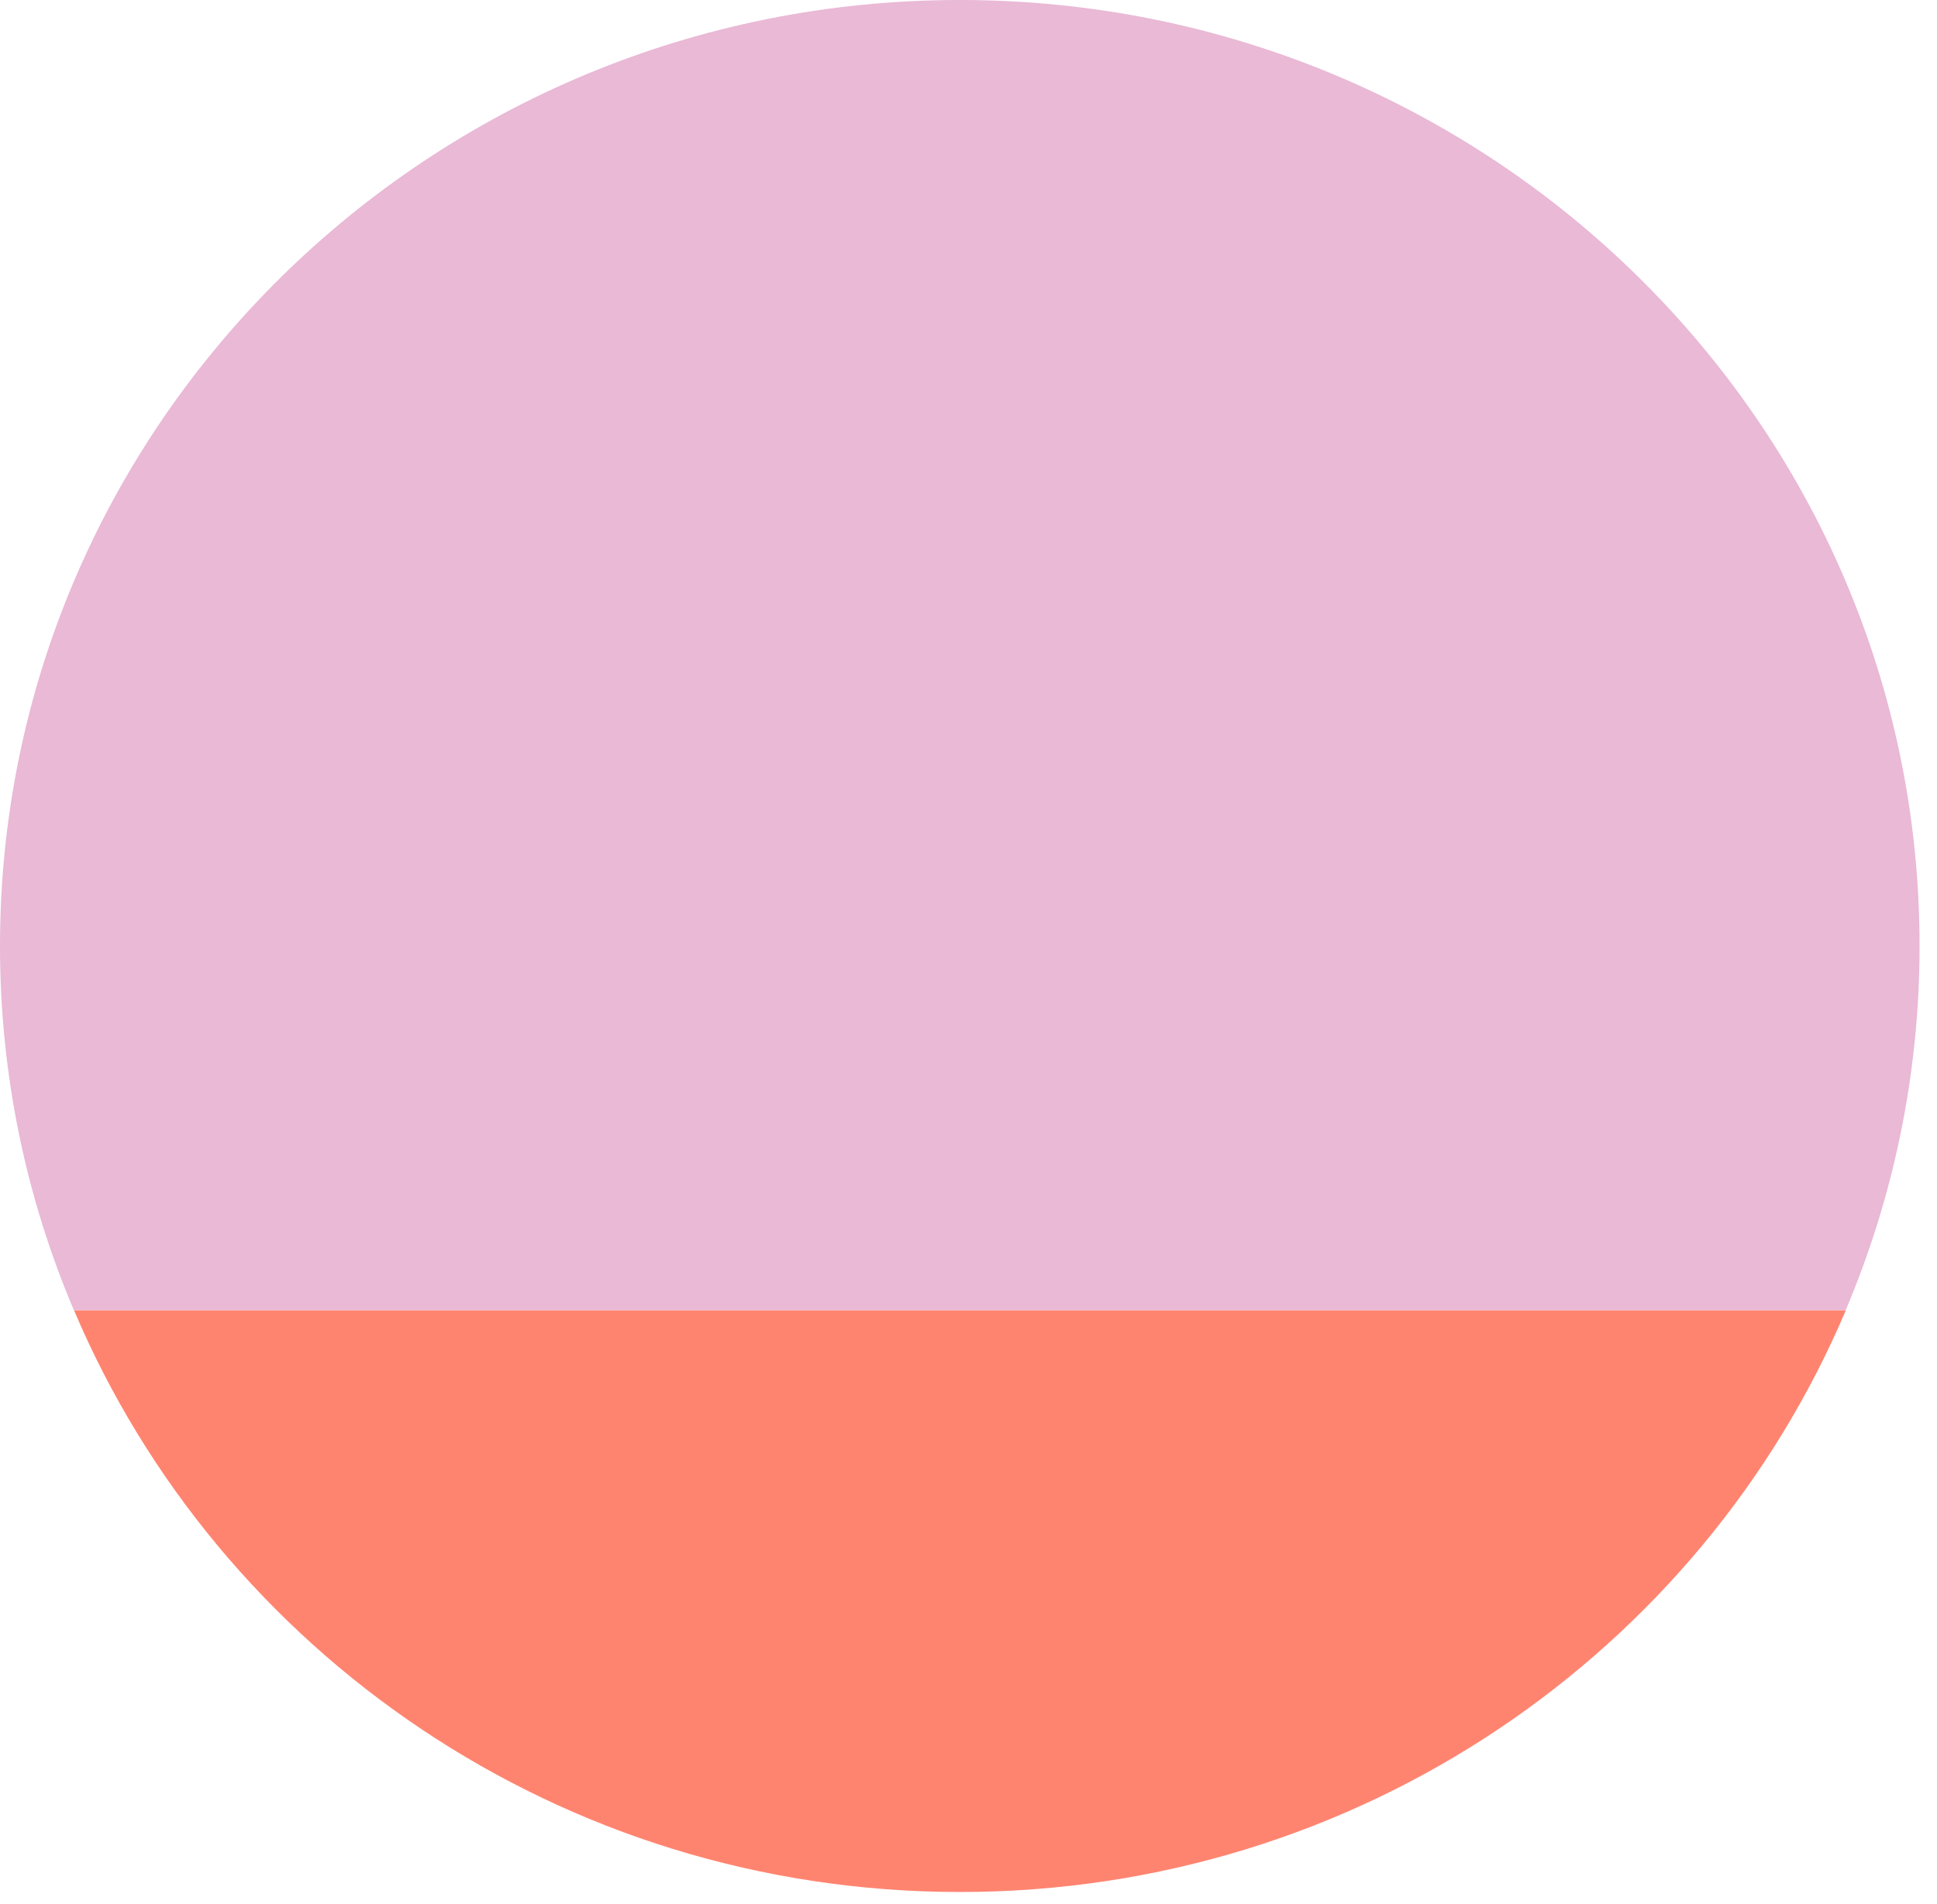
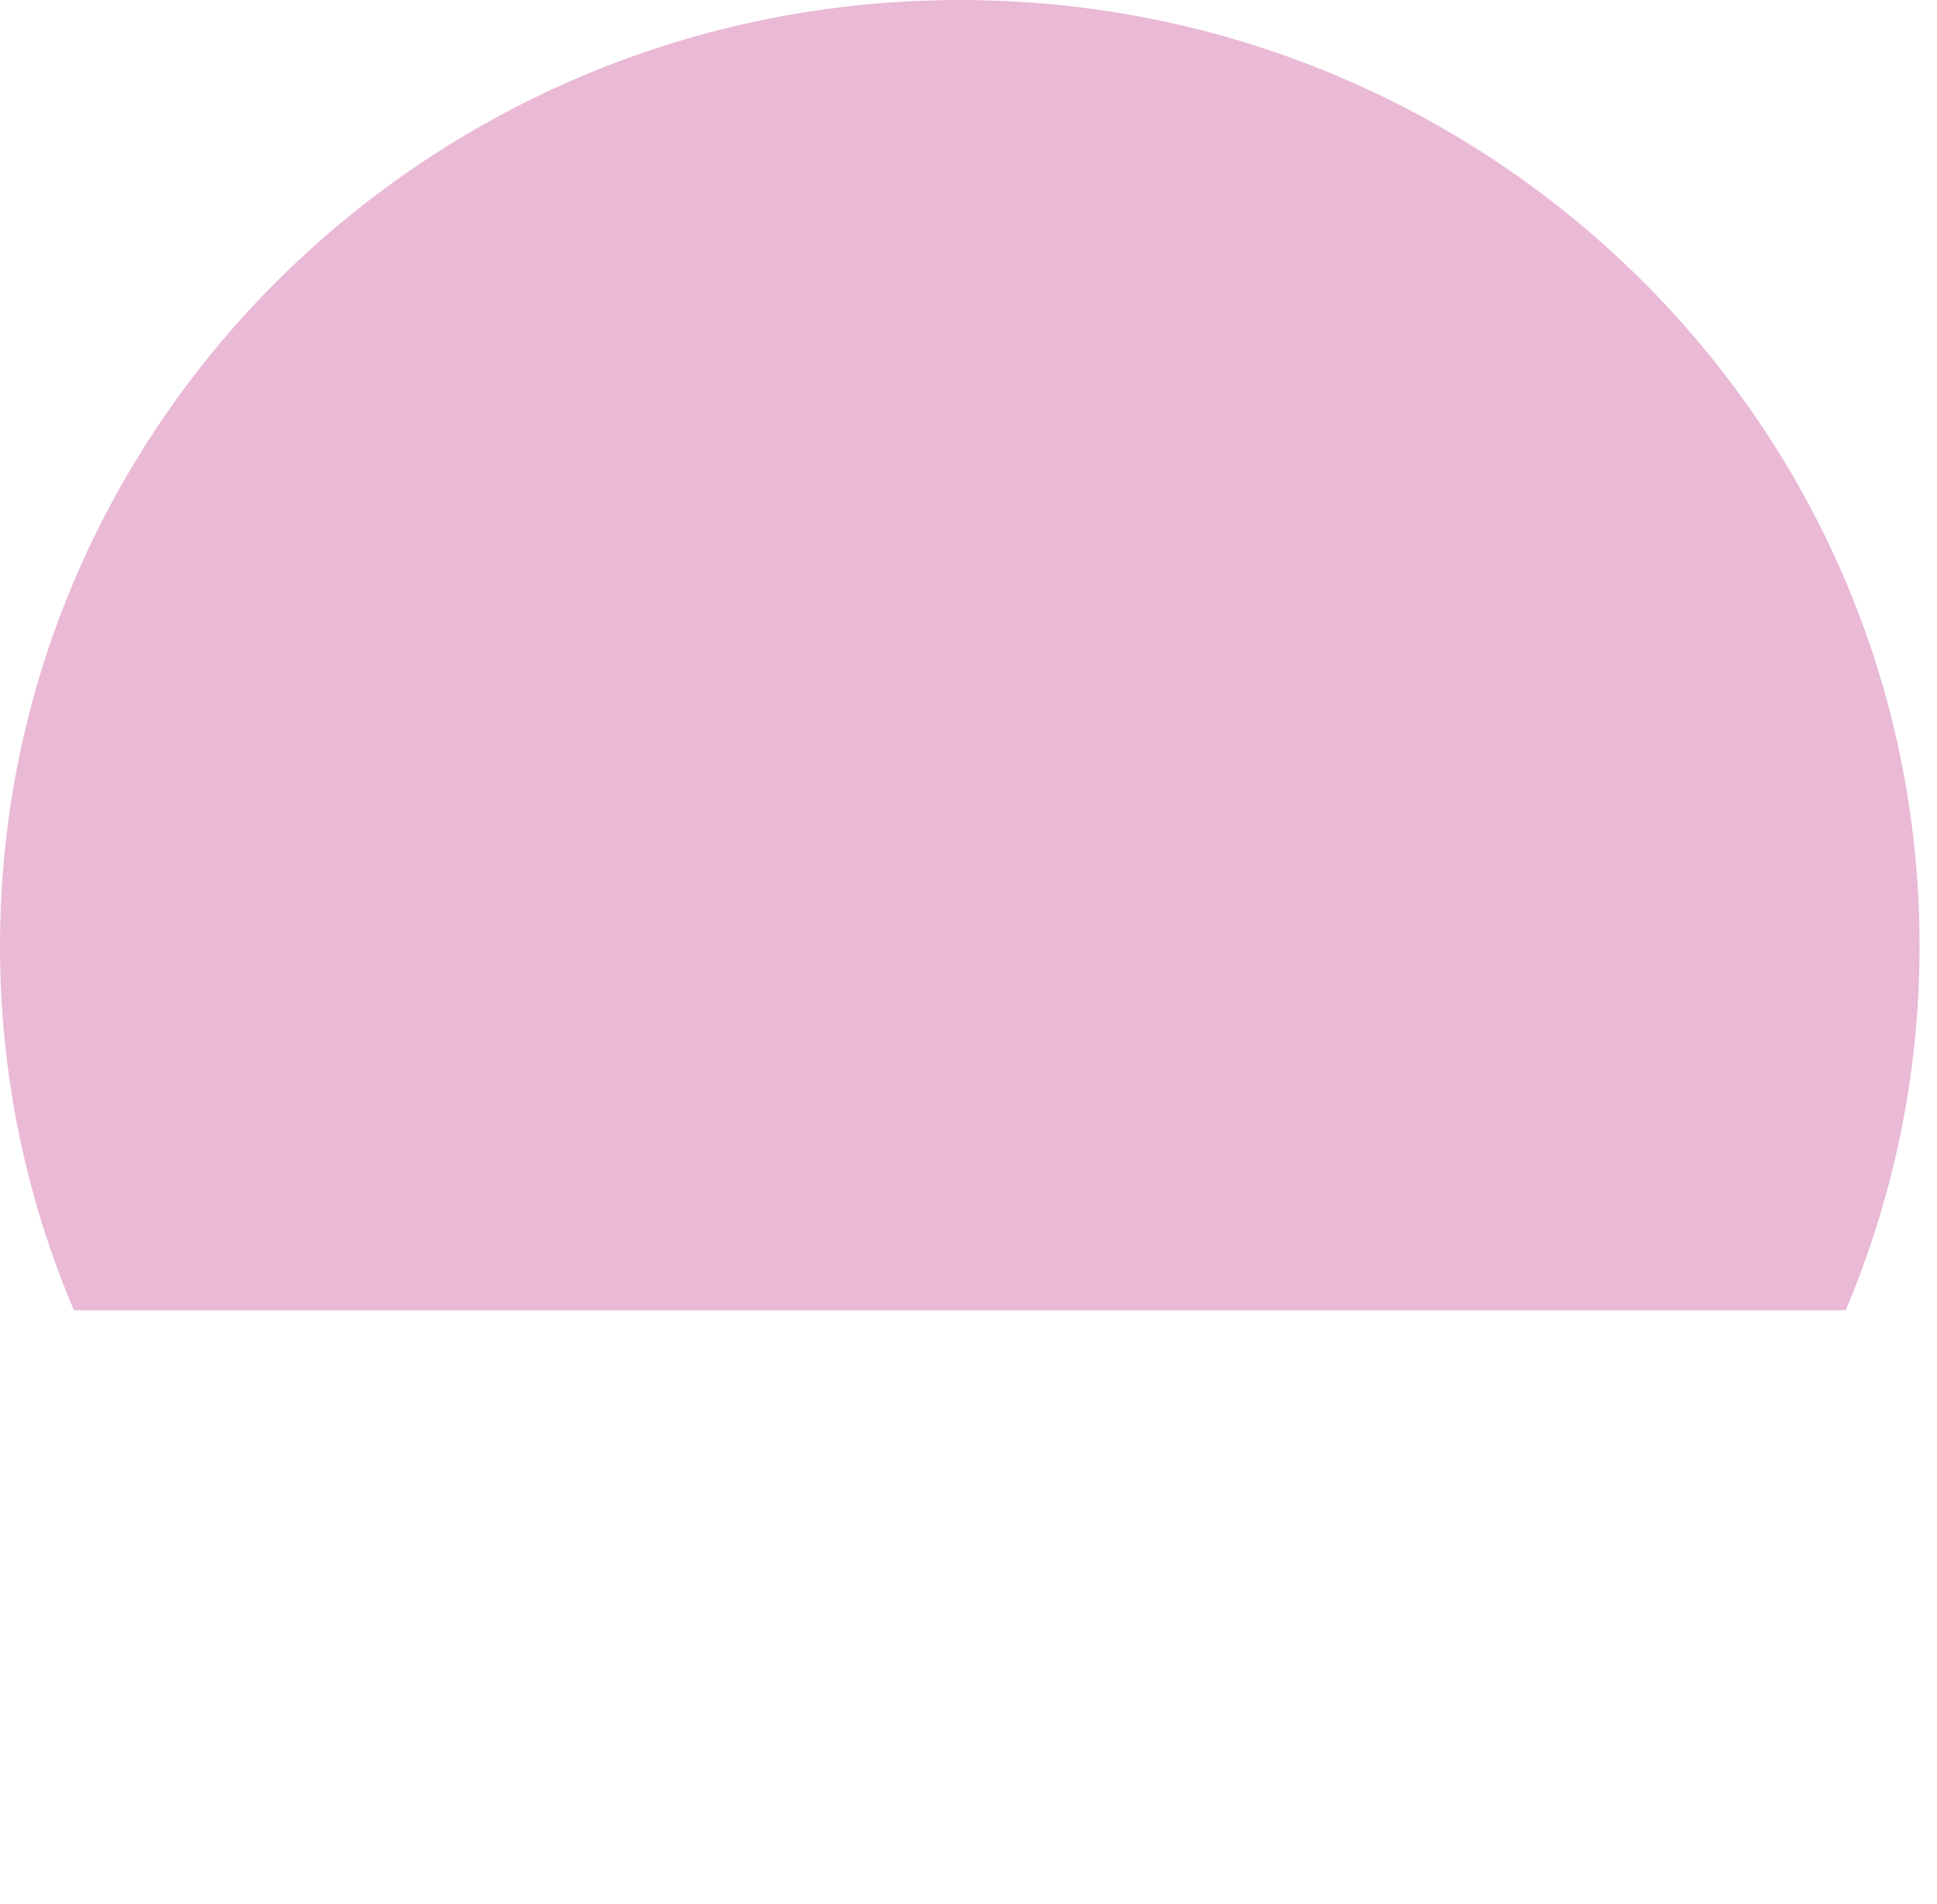
<svg xmlns="http://www.w3.org/2000/svg" version="1.1" width="59" height="58">
  <svg width="59" height="58" viewBox="0 0 59 58" fill="none">
    <g id="SvgjsG1038">
      <path id="SvgjsPath1037" d="M58.469 28.821C58.469 12.903 45.382 0 29.235 0C13.088 0 0 12.903 0 28.821C0 32.755 0.8 36.504 2.251 39.918H56.218C57.665 36.5 58.469 32.752 58.469 28.821Z" fill="#E9B9D6" />
-       <path id="SvgjsPath1036" d="M29.238 57.643C41.395 57.643 51.812 50.328 56.222 39.922H2.255C6.665 50.328 17.082 57.643 29.238 57.643Z" fill="#FF8470" />
    </g>
  </svg>
  <style>@media (prefers-color-scheme: light) { :root { filter: none; } }
@media (prefers-color-scheme: dark) { :root { filter: none; } }
</style>
</svg>